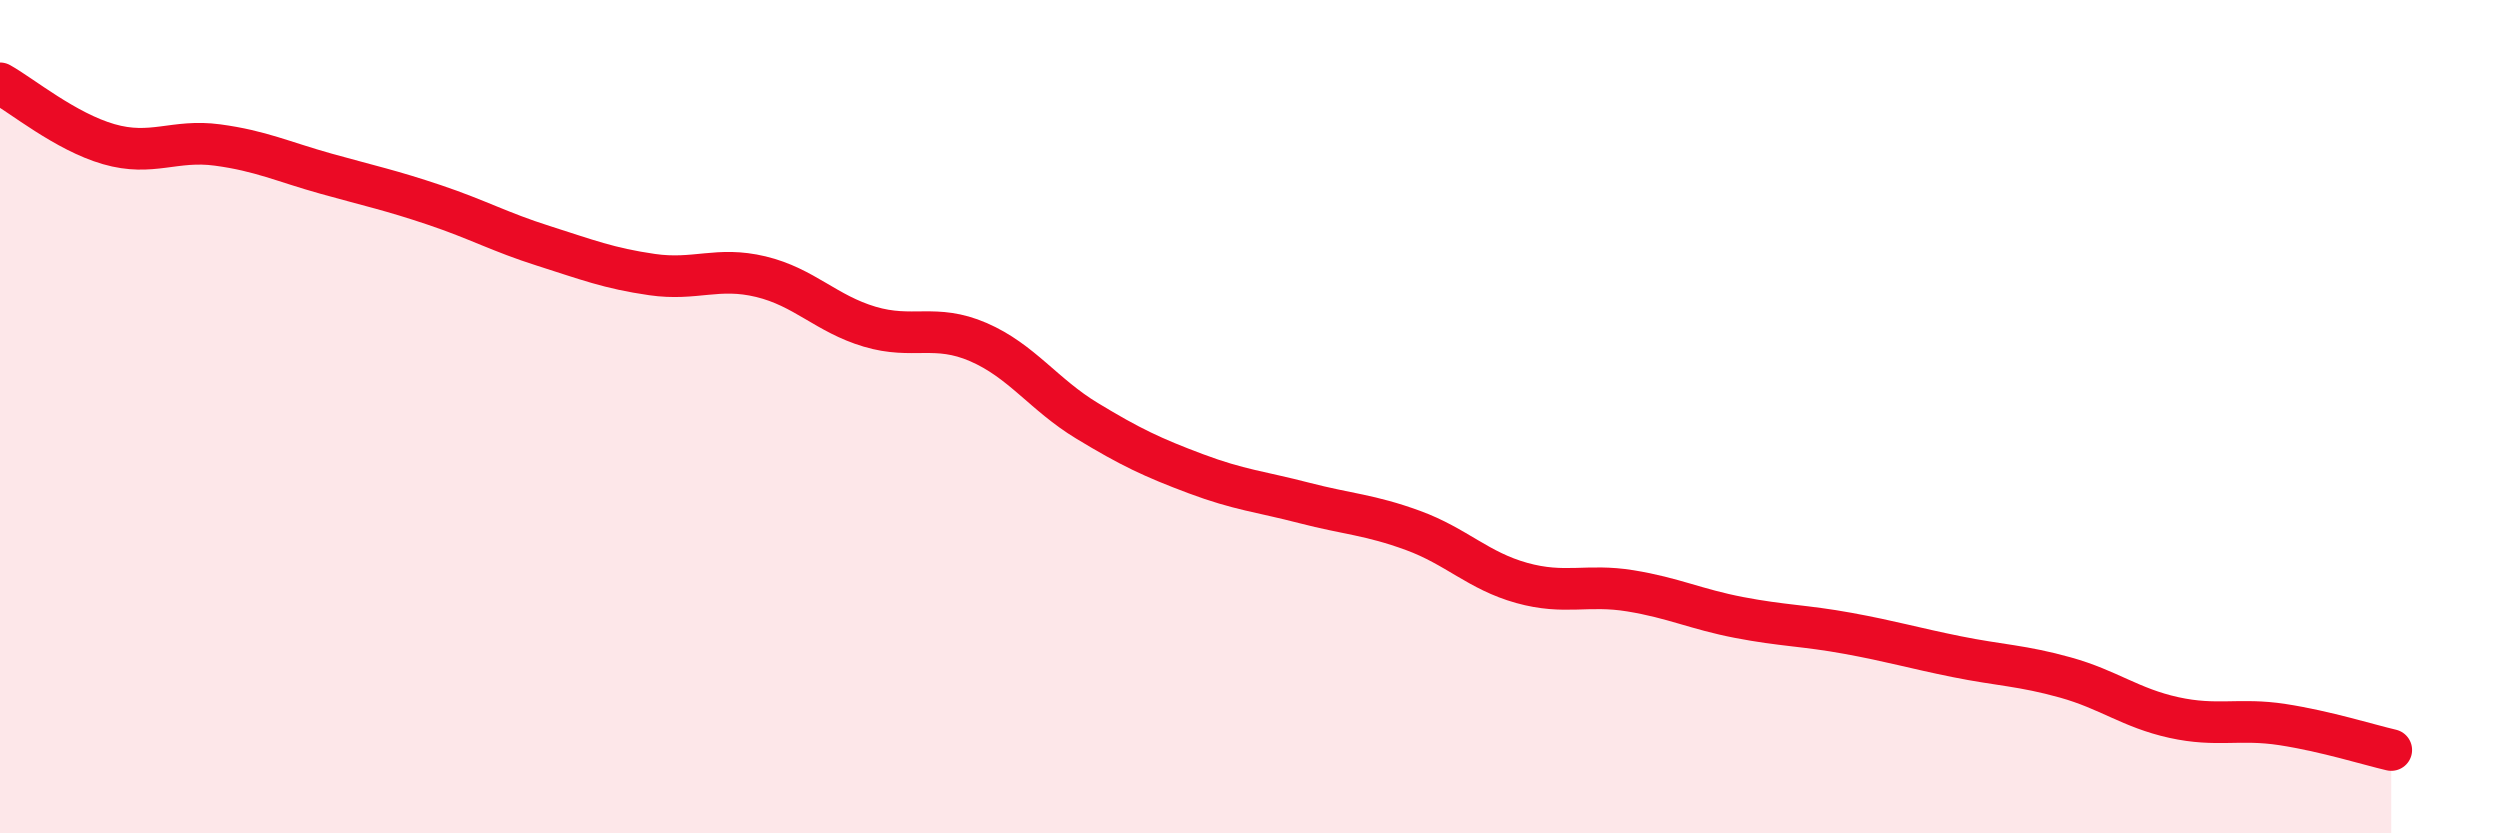
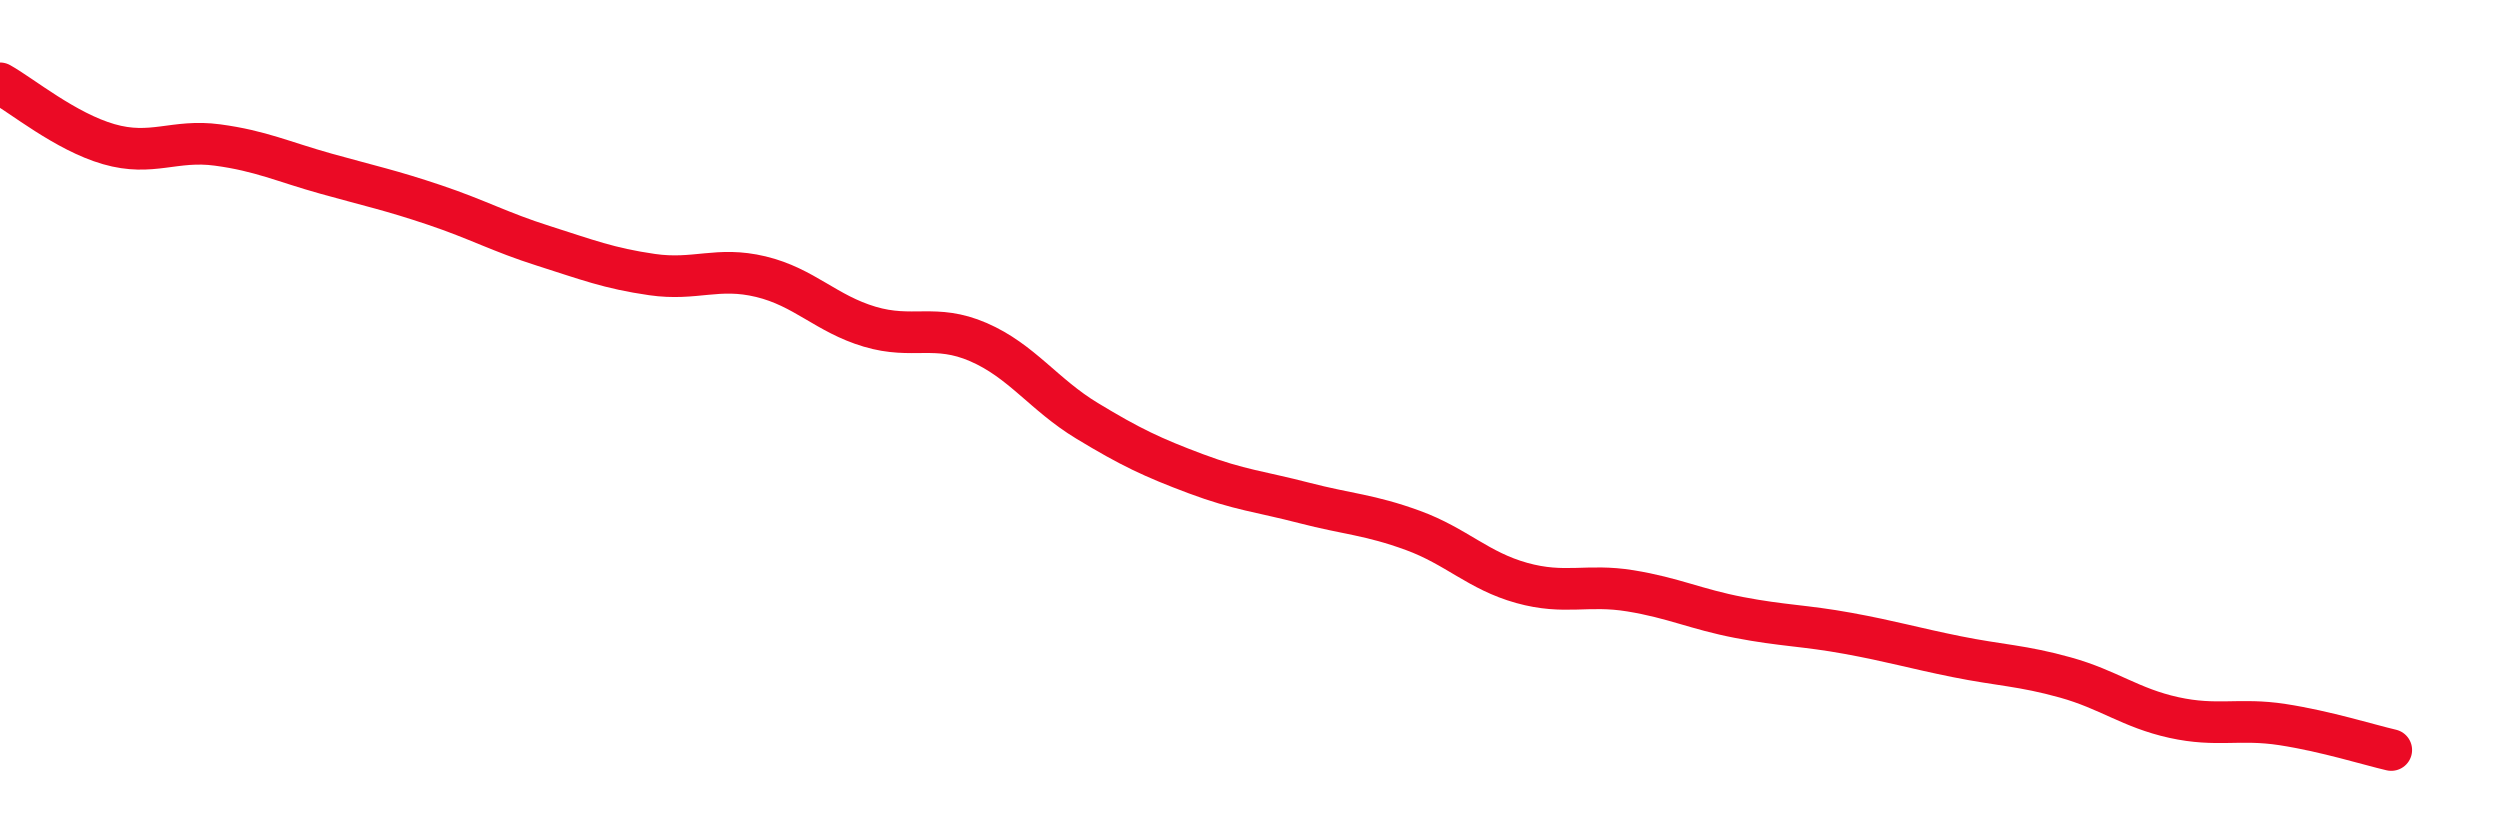
<svg xmlns="http://www.w3.org/2000/svg" width="60" height="20" viewBox="0 0 60 20">
-   <path d="M 0,2 C 0.52,2.29 1.57,3.16 2.61,3.46 C 3.65,3.76 4.18,3.34 5.22,3.48 C 6.26,3.62 6.79,3.88 7.83,4.17 C 8.87,4.46 9.39,4.57 10.43,4.92 C 11.47,5.27 12,5.57 13.04,5.9 C 14.08,6.23 14.61,6.44 15.65,6.59 C 16.69,6.74 17.22,6.39 18.26,6.64 C 19.3,6.89 19.83,7.53 20.87,7.84 C 21.91,8.15 22.44,7.76 23.48,8.21 C 24.52,8.66 25.05,9.47 26.09,10.1 C 27.13,10.73 27.66,10.98 28.7,11.37 C 29.74,11.76 30.26,11.8 31.3,12.07 C 32.34,12.34 32.87,12.35 33.91,12.73 C 34.95,13.11 35.48,13.7 36.52,13.99 C 37.56,14.28 38.09,14.01 39.13,14.18 C 40.17,14.35 40.7,14.62 41.74,14.82 C 42.78,15.02 43.31,15.01 44.35,15.2 C 45.39,15.39 45.92,15.55 46.96,15.76 C 48,15.97 48.53,15.97 49.57,16.26 C 50.61,16.55 51.13,16.99 52.17,17.22 C 53.21,17.45 53.74,17.23 54.78,17.39 C 55.82,17.55 56.87,17.88 57.39,18L57.39 20L0 20Z" fill="#EB0A25" opacity="0.1" stroke-linecap="round" stroke-linejoin="round" />
  <path d="M 0,2 C 0.52,2.29 1.57,3.16 2.61,3.46 C 3.65,3.76 4.18,3.34 5.22,3.48 C 6.26,3.62 6.79,3.88 7.83,4.17 C 8.87,4.46 9.39,4.57 10.43,4.92 C 11.47,5.27 12,5.57 13.04,5.9 C 14.08,6.23 14.61,6.44 15.65,6.59 C 16.69,6.74 17.22,6.39 18.26,6.64 C 19.3,6.89 19.83,7.53 20.87,7.84 C 21.91,8.15 22.44,7.76 23.48,8.21 C 24.52,8.66 25.05,9.47 26.09,10.1 C 27.13,10.73 27.66,10.98 28.7,11.37 C 29.74,11.76 30.26,11.8 31.3,12.07 C 32.34,12.34 32.87,12.35 33.91,12.73 C 34.95,13.11 35.48,13.7 36.52,13.99 C 37.56,14.28 38.09,14.01 39.13,14.18 C 40.17,14.35 40.7,14.62 41.74,14.82 C 42.78,15.02 43.31,15.01 44.35,15.2 C 45.39,15.39 45.92,15.55 46.96,15.76 C 48,15.97 48.53,15.97 49.57,16.26 C 50.61,16.55 51.13,16.99 52.17,17.22 C 53.21,17.45 53.74,17.23 54.78,17.39 C 55.82,17.55 56.87,17.88 57.39,18" stroke="#EB0A25" stroke-width="1" fill="none" stroke-linecap="round" stroke-linejoin="round" />
</svg>